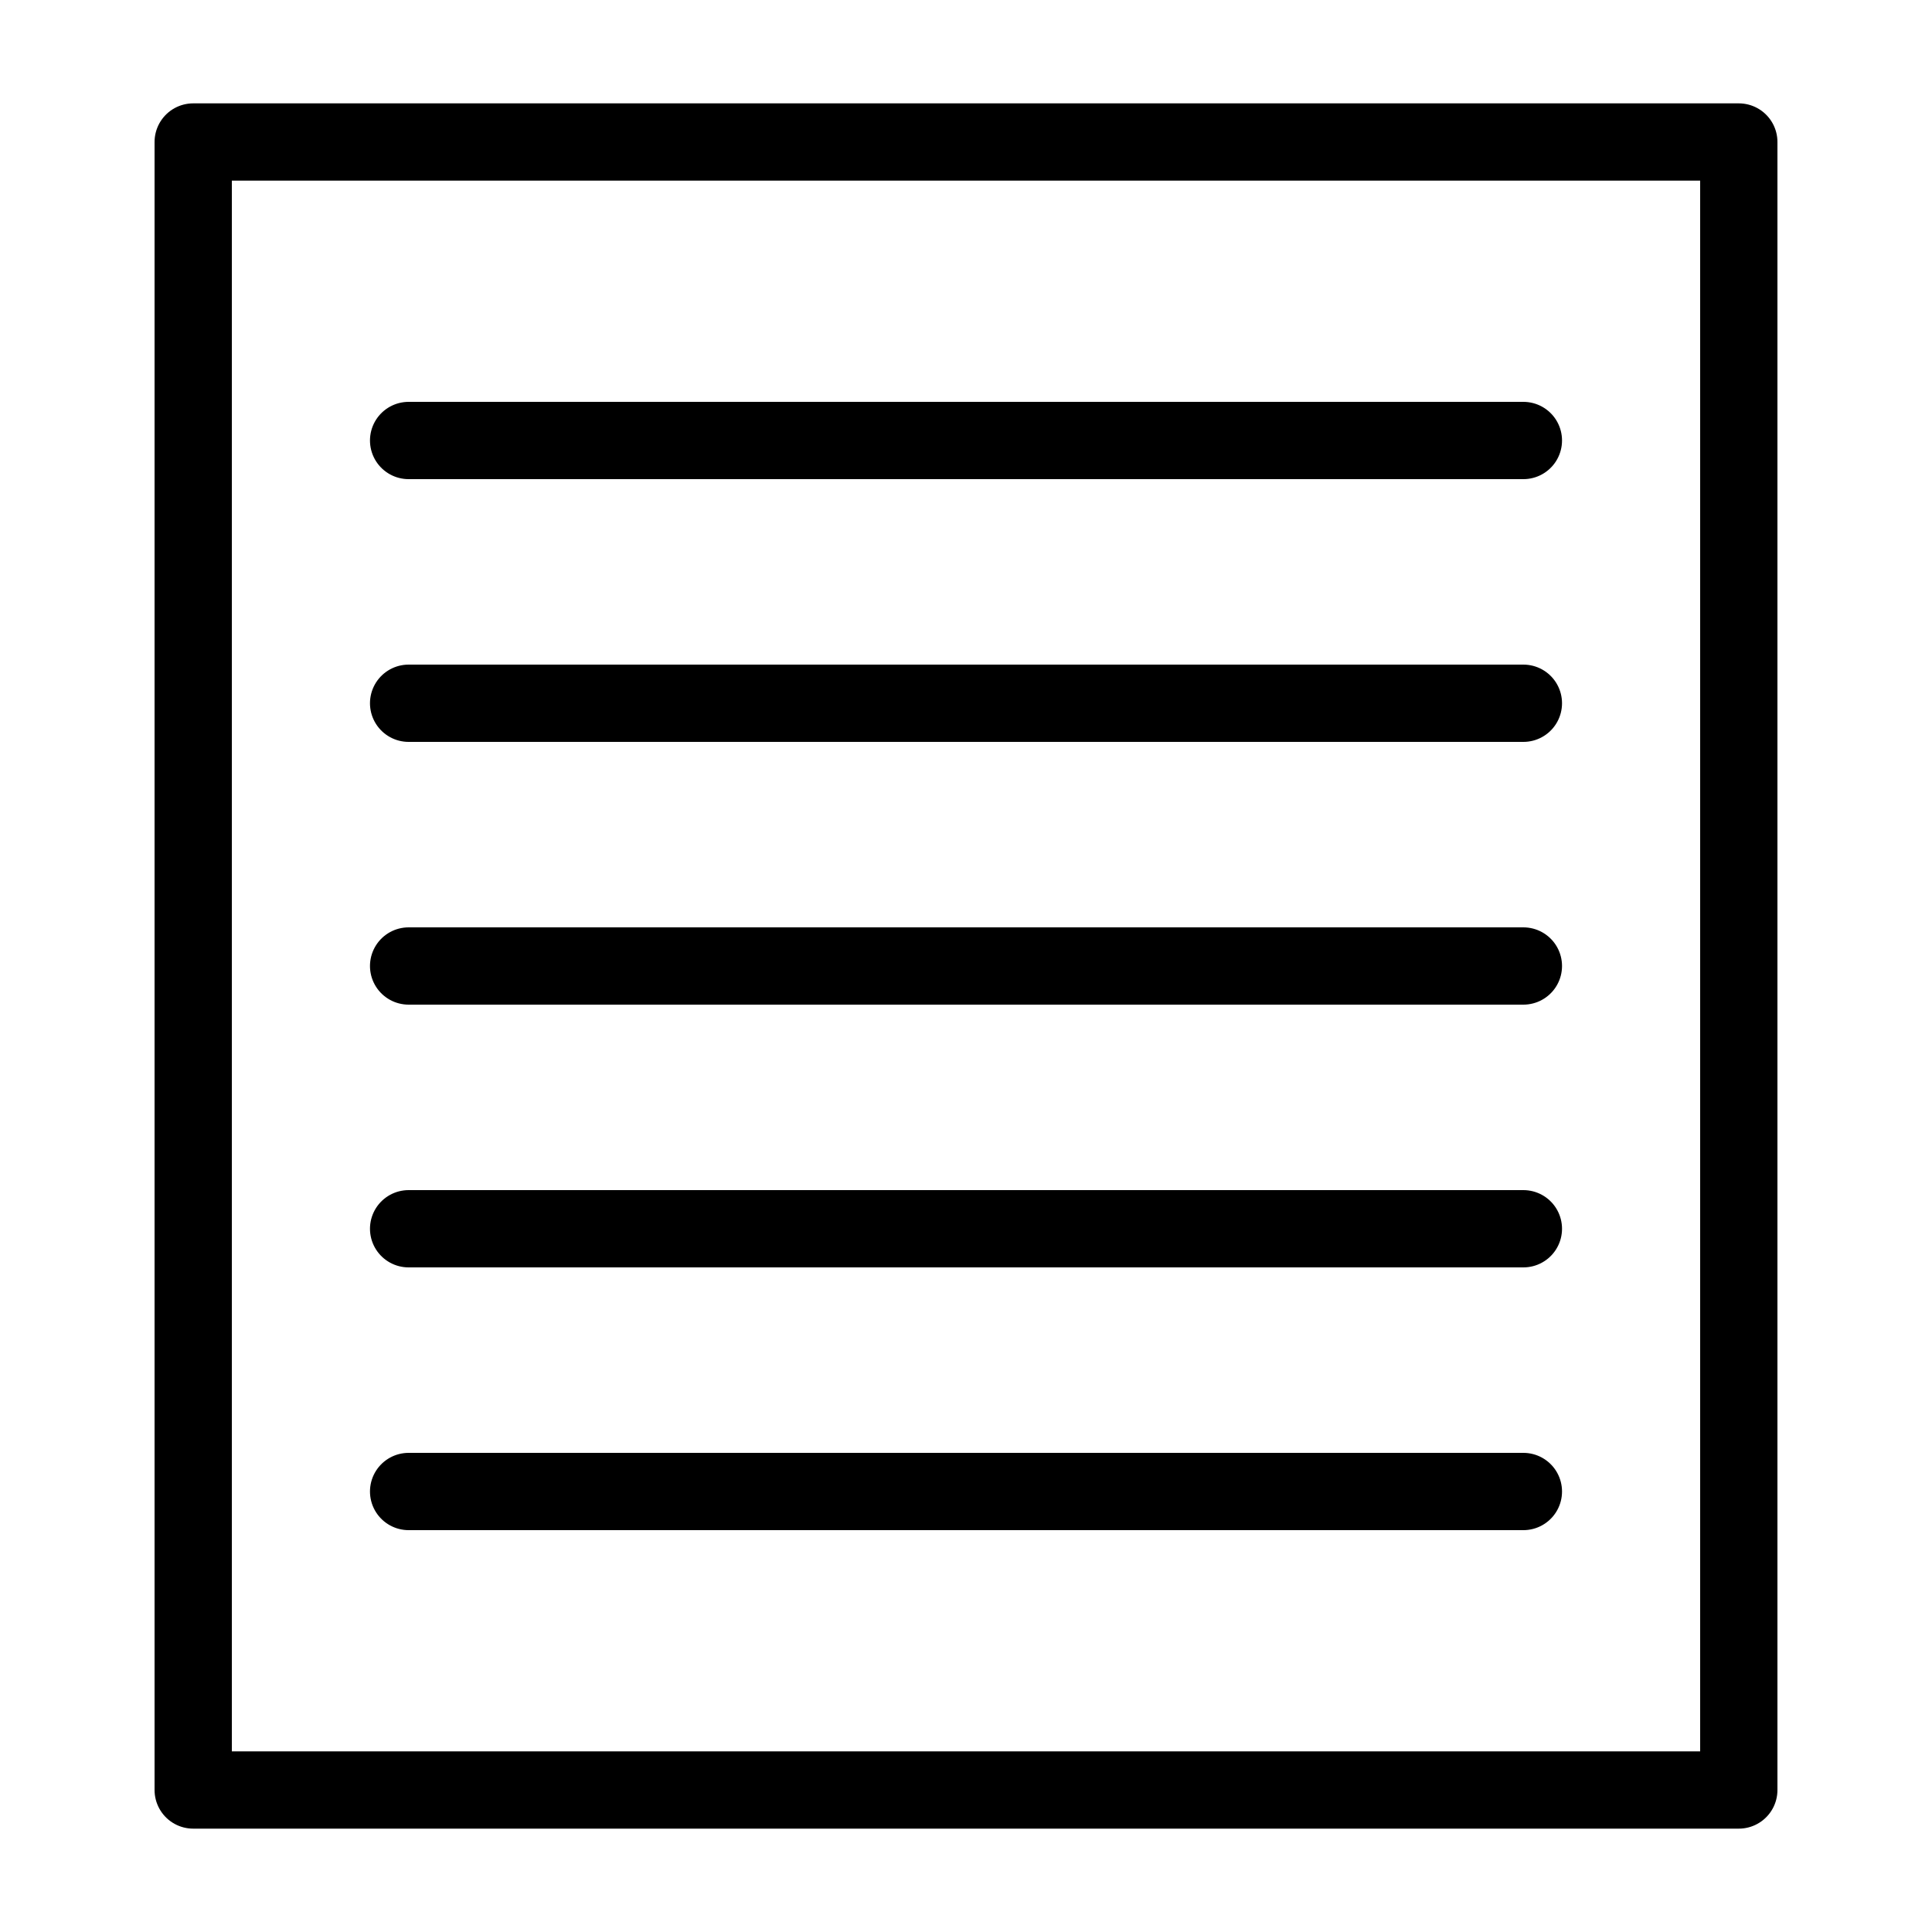
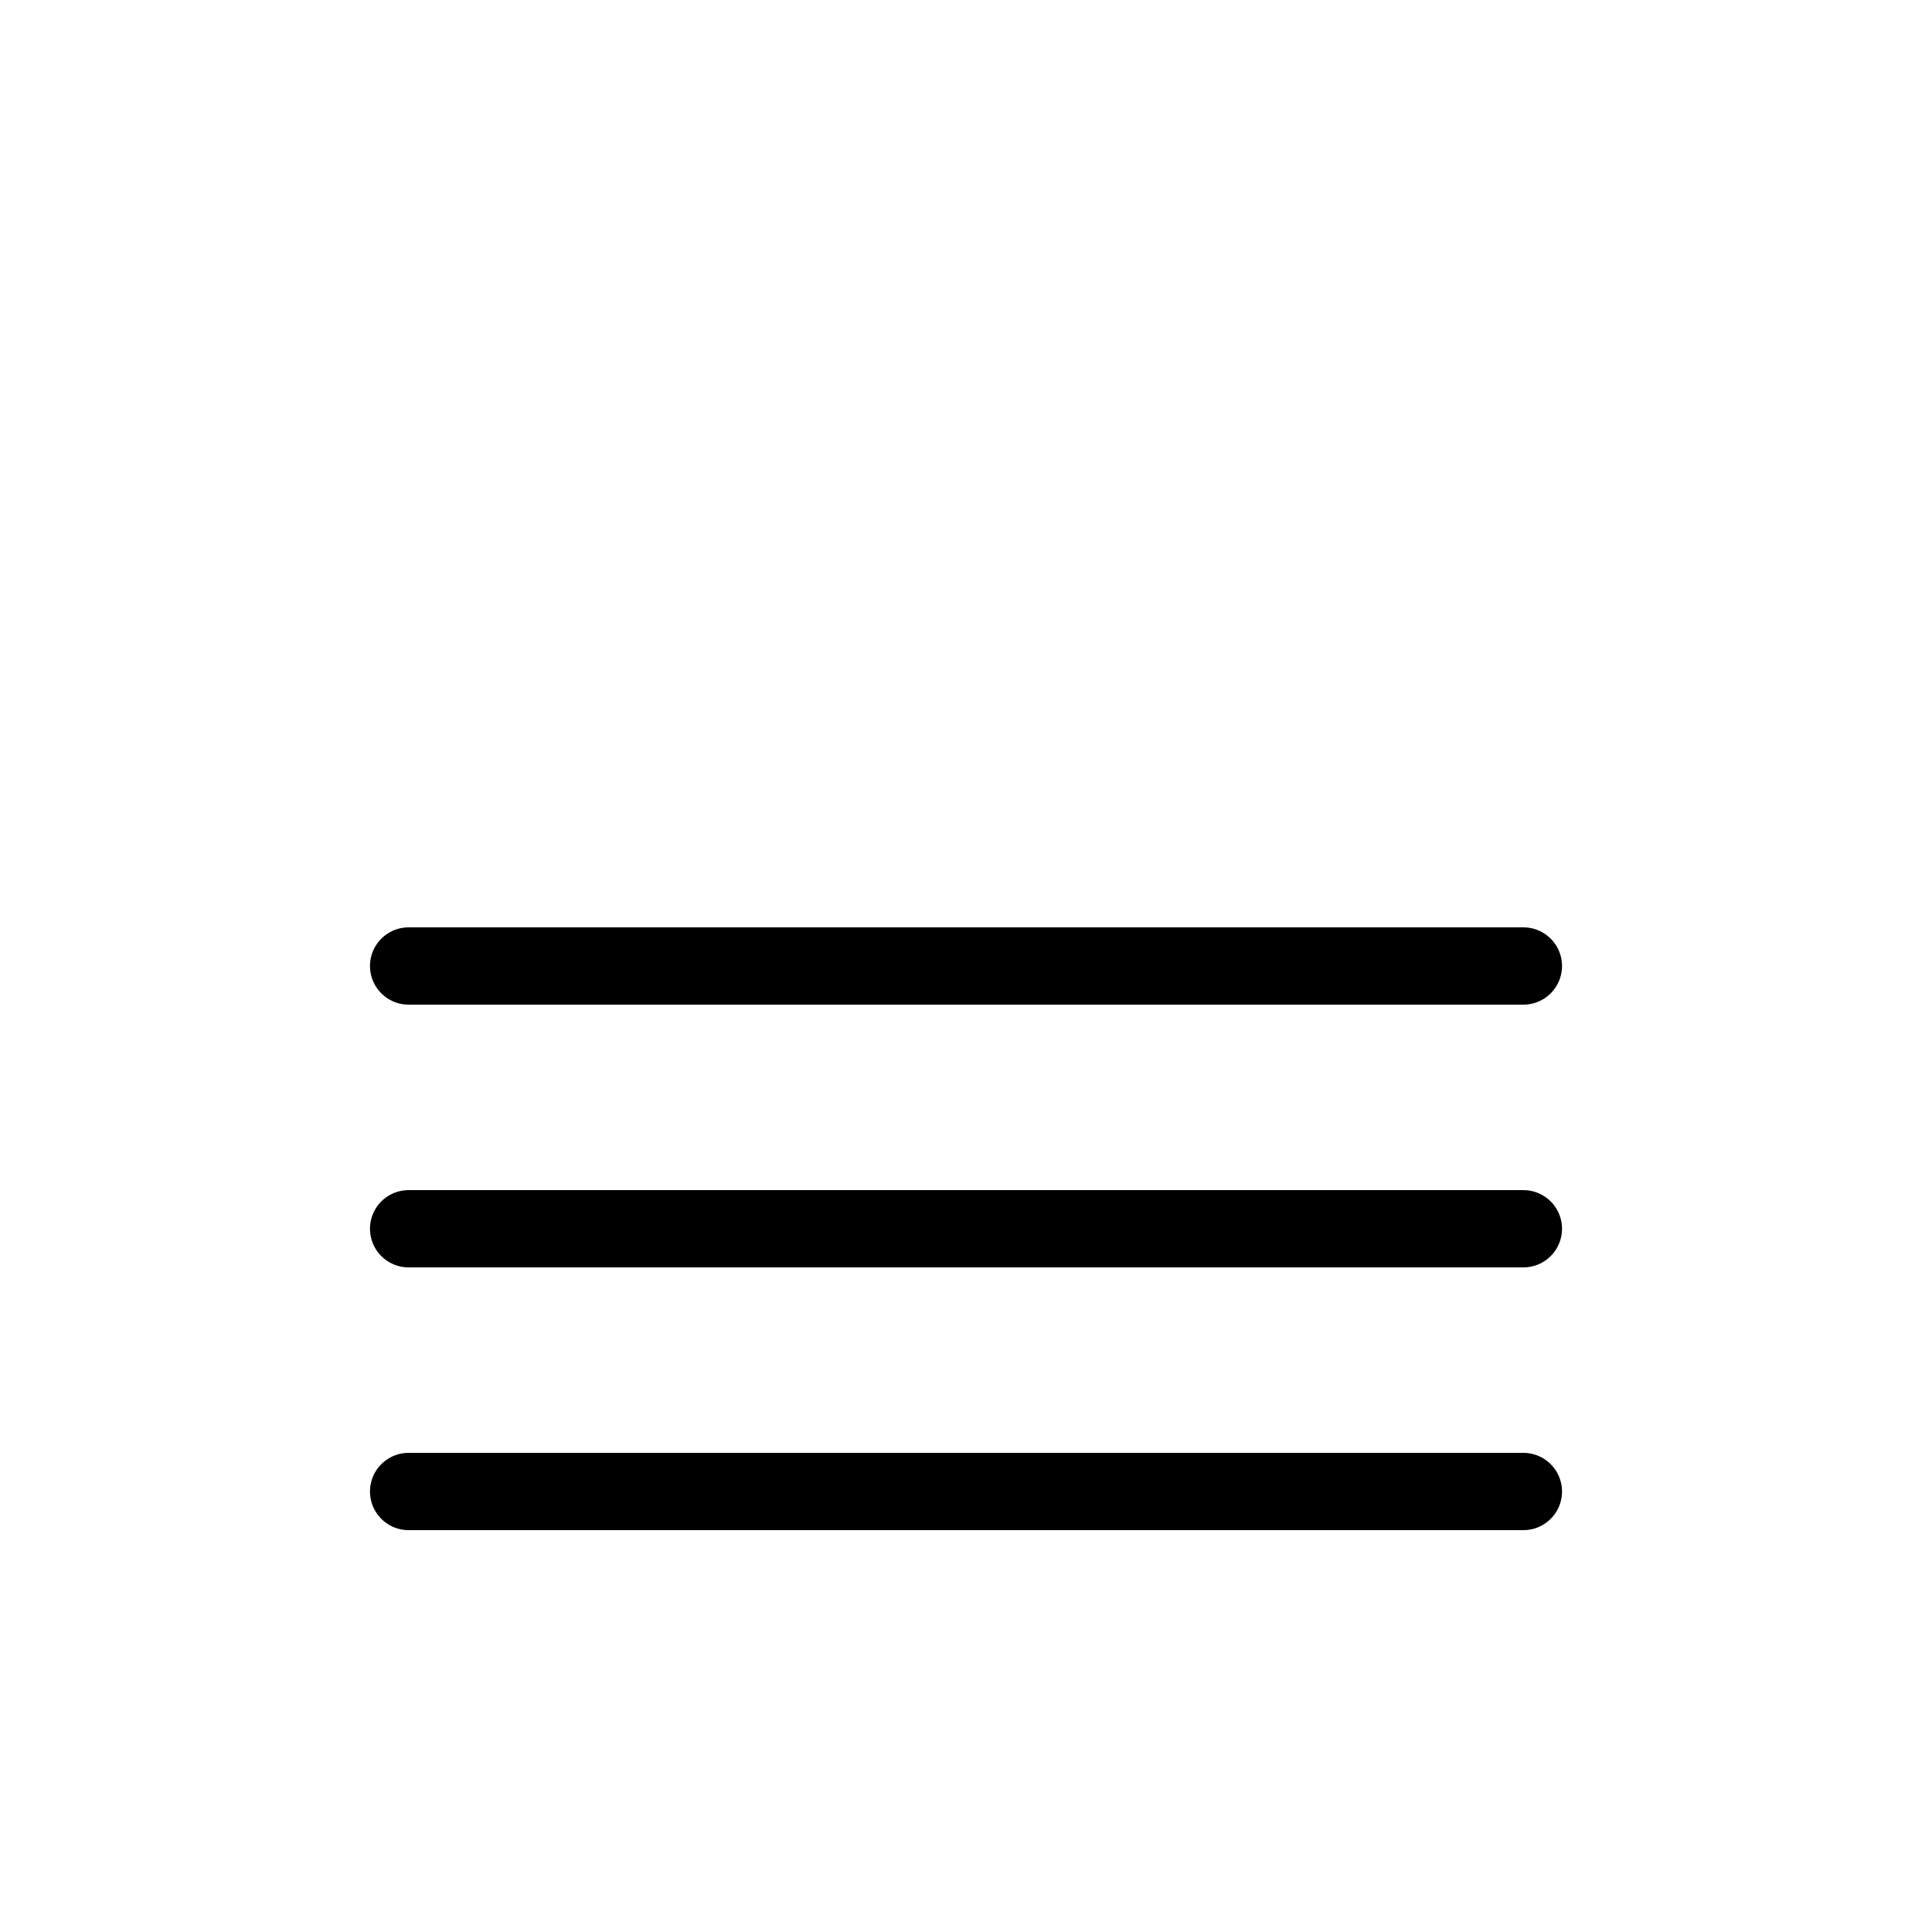
<svg xmlns="http://www.w3.org/2000/svg" version="1.1" viewBox="1866.75 1427.25 250 250" width="250" height="250">
  <defs />
  <g id="Tout" stroke-opacity="1" stroke="none" stroke-dasharray="none" fill="none" fill-opacity="1">
    <title>Tout</title>
    <g id="Tout_Calque_1">
      <title>Calque 1</title>
      <g id="Graphic_828" />
      <g id="Graphic_829">
-         <rect x="1891.75" y="1445.625" width="200" height="213.25" stroke="black" stroke-linecap="round" stroke-linejoin="round" stroke-width="10" />
-       </g>
+         </g>
      <g id="Group_835">
        <g id="Line_830">
-           <line x1="1919.625" y1="1484.25" x2="2063.875" y2="1484.25" stroke="black" stroke-linecap="round" stroke-linejoin="round" stroke-width="10" />
-         </g>
+           </g>
        <g id="Line_831">
-           <line x1="1919.625" y1="1518.25" x2="2063.875" y2="1518.25" stroke="black" stroke-linecap="round" stroke-linejoin="round" stroke-width="10" />
-         </g>
+           </g>
        <g id="Line_832">
          <line x1="1919.625" y1="1552.25" x2="2063.875" y2="1552.25" stroke="black" stroke-linecap="round" stroke-linejoin="round" stroke-width="10" />
        </g>
        <g id="Line_833">
          <line x1="1919.625" y1="1586.25" x2="2063.875" y2="1586.25" stroke="black" stroke-linecap="round" stroke-linejoin="round" stroke-width="10" />
        </g>
        <g id="Line_834">
          <line x1="1919.625" y1="1620.25" x2="2063.875" y2="1620.25" stroke="black" stroke-linecap="round" stroke-linejoin="round" stroke-width="10" />
        </g>
      </g>
    </g>
  </g>
</svg>